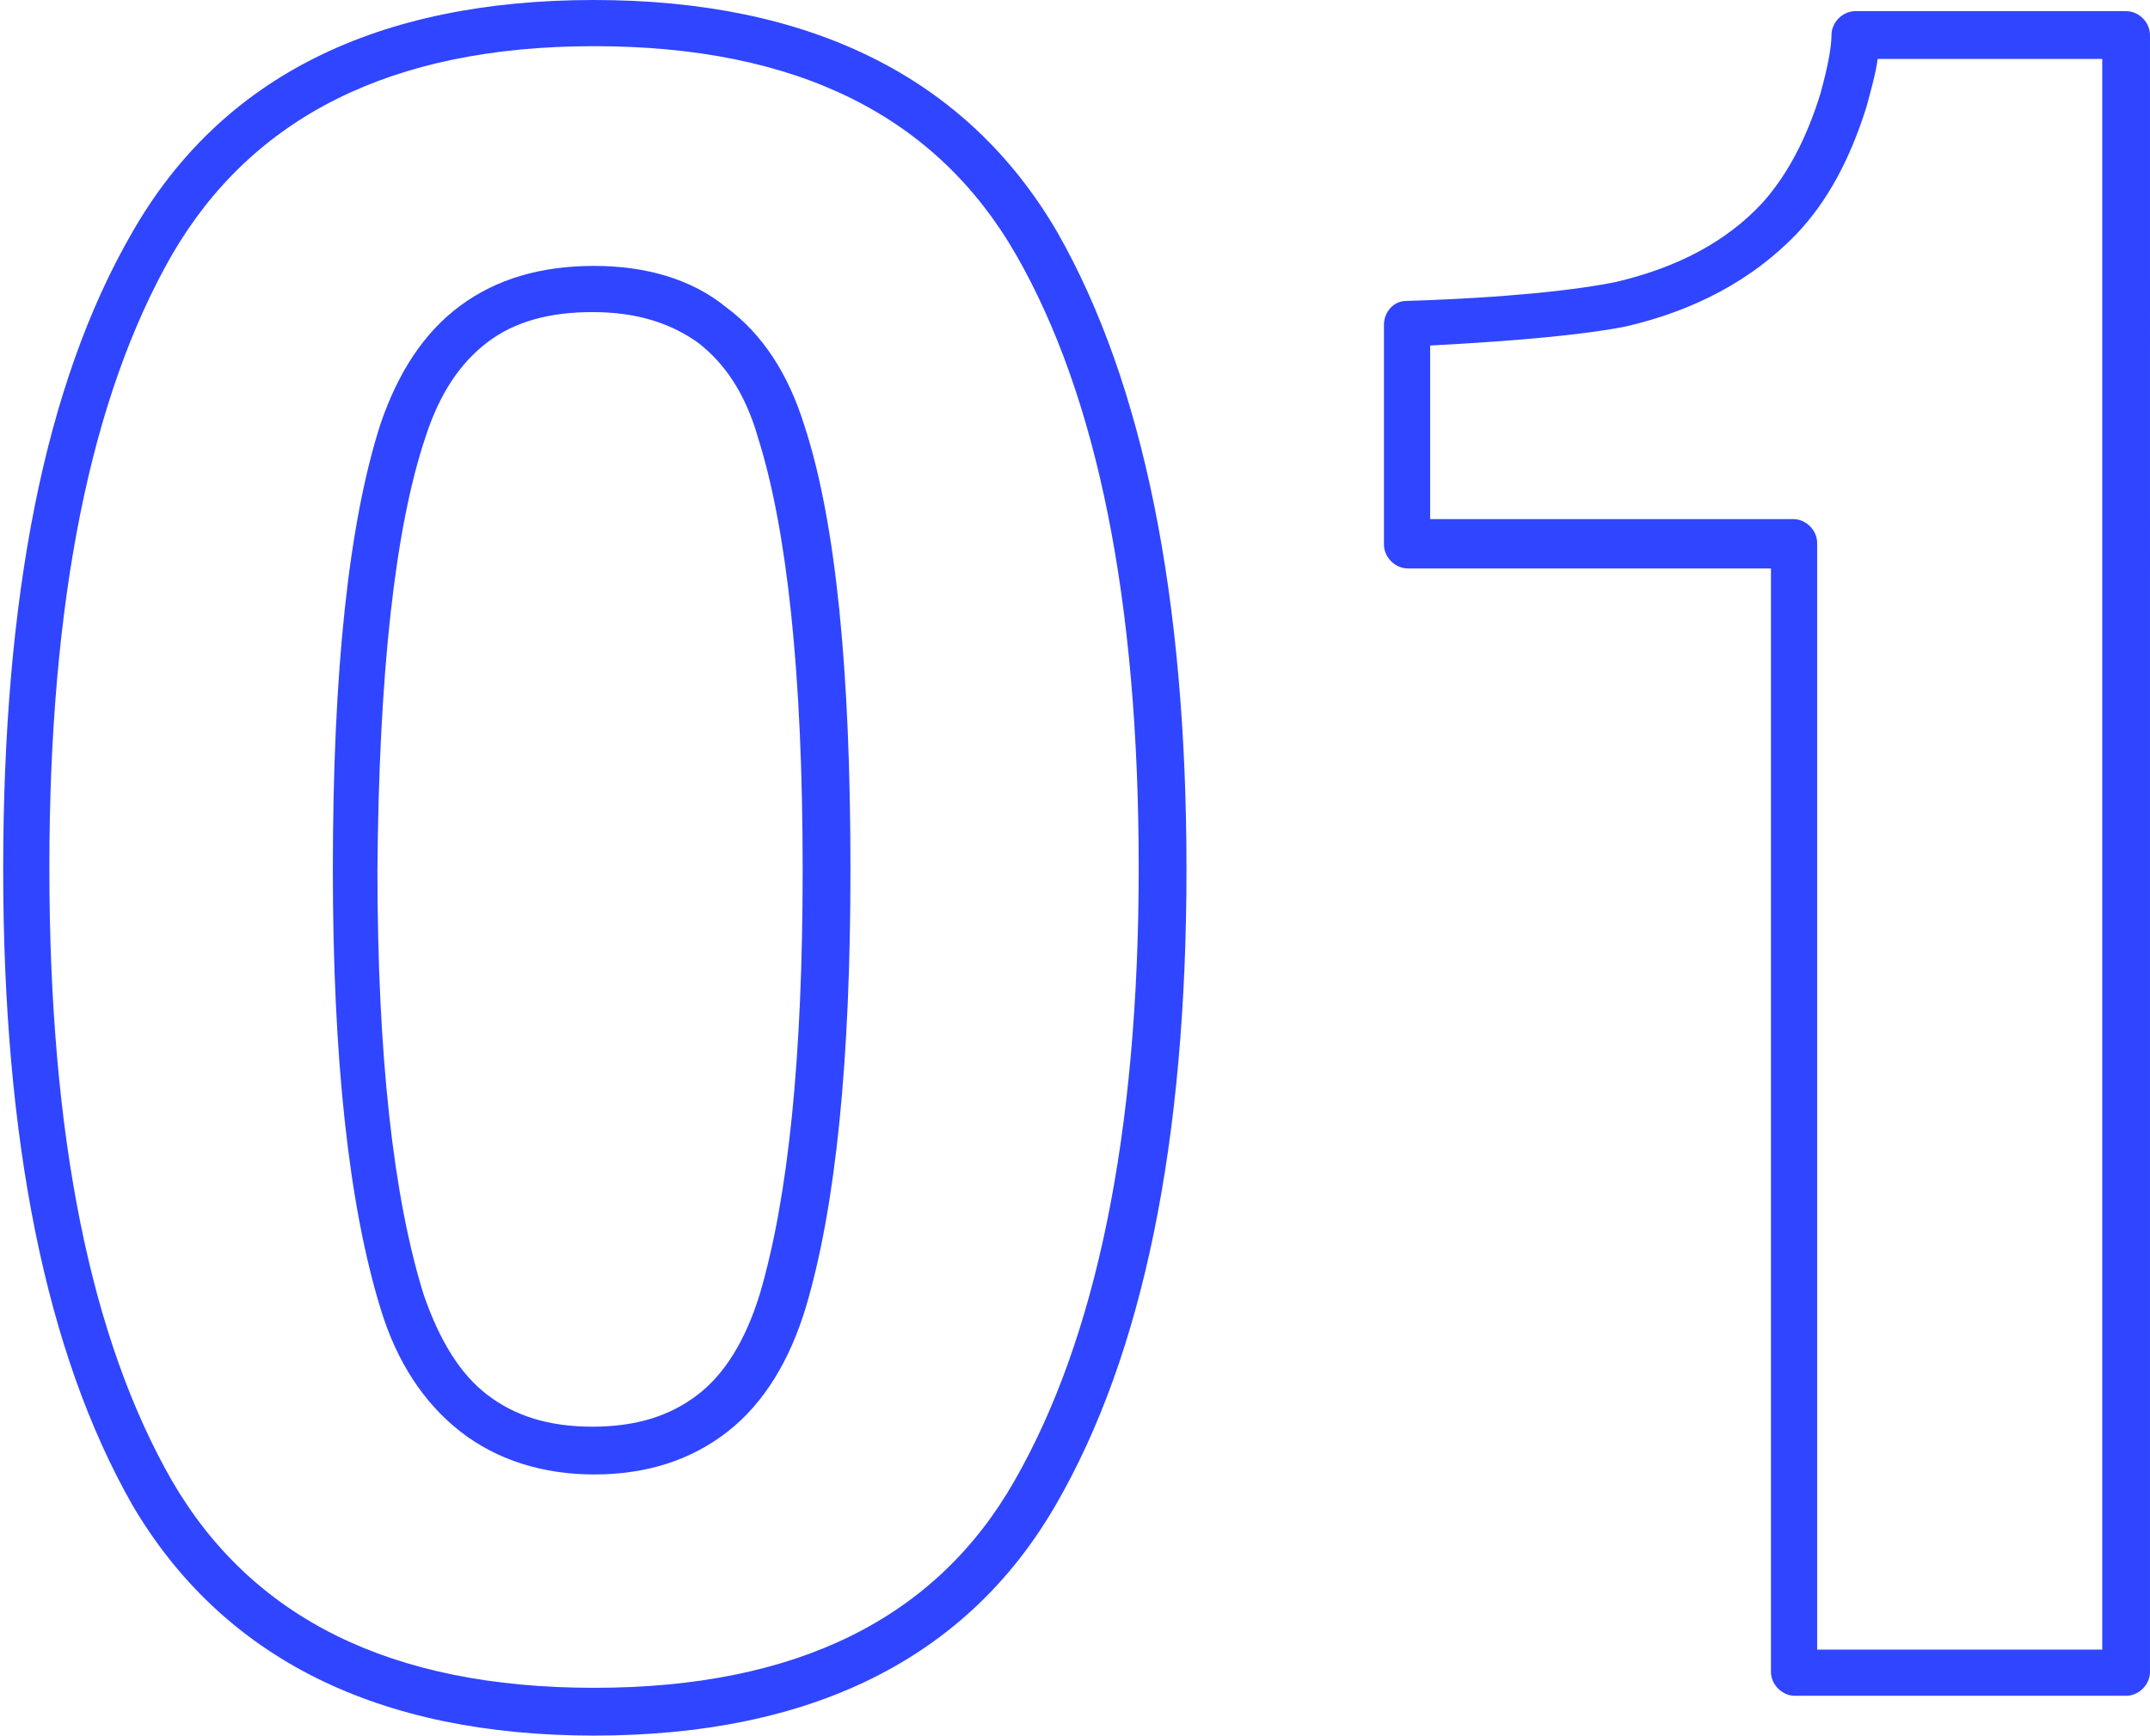
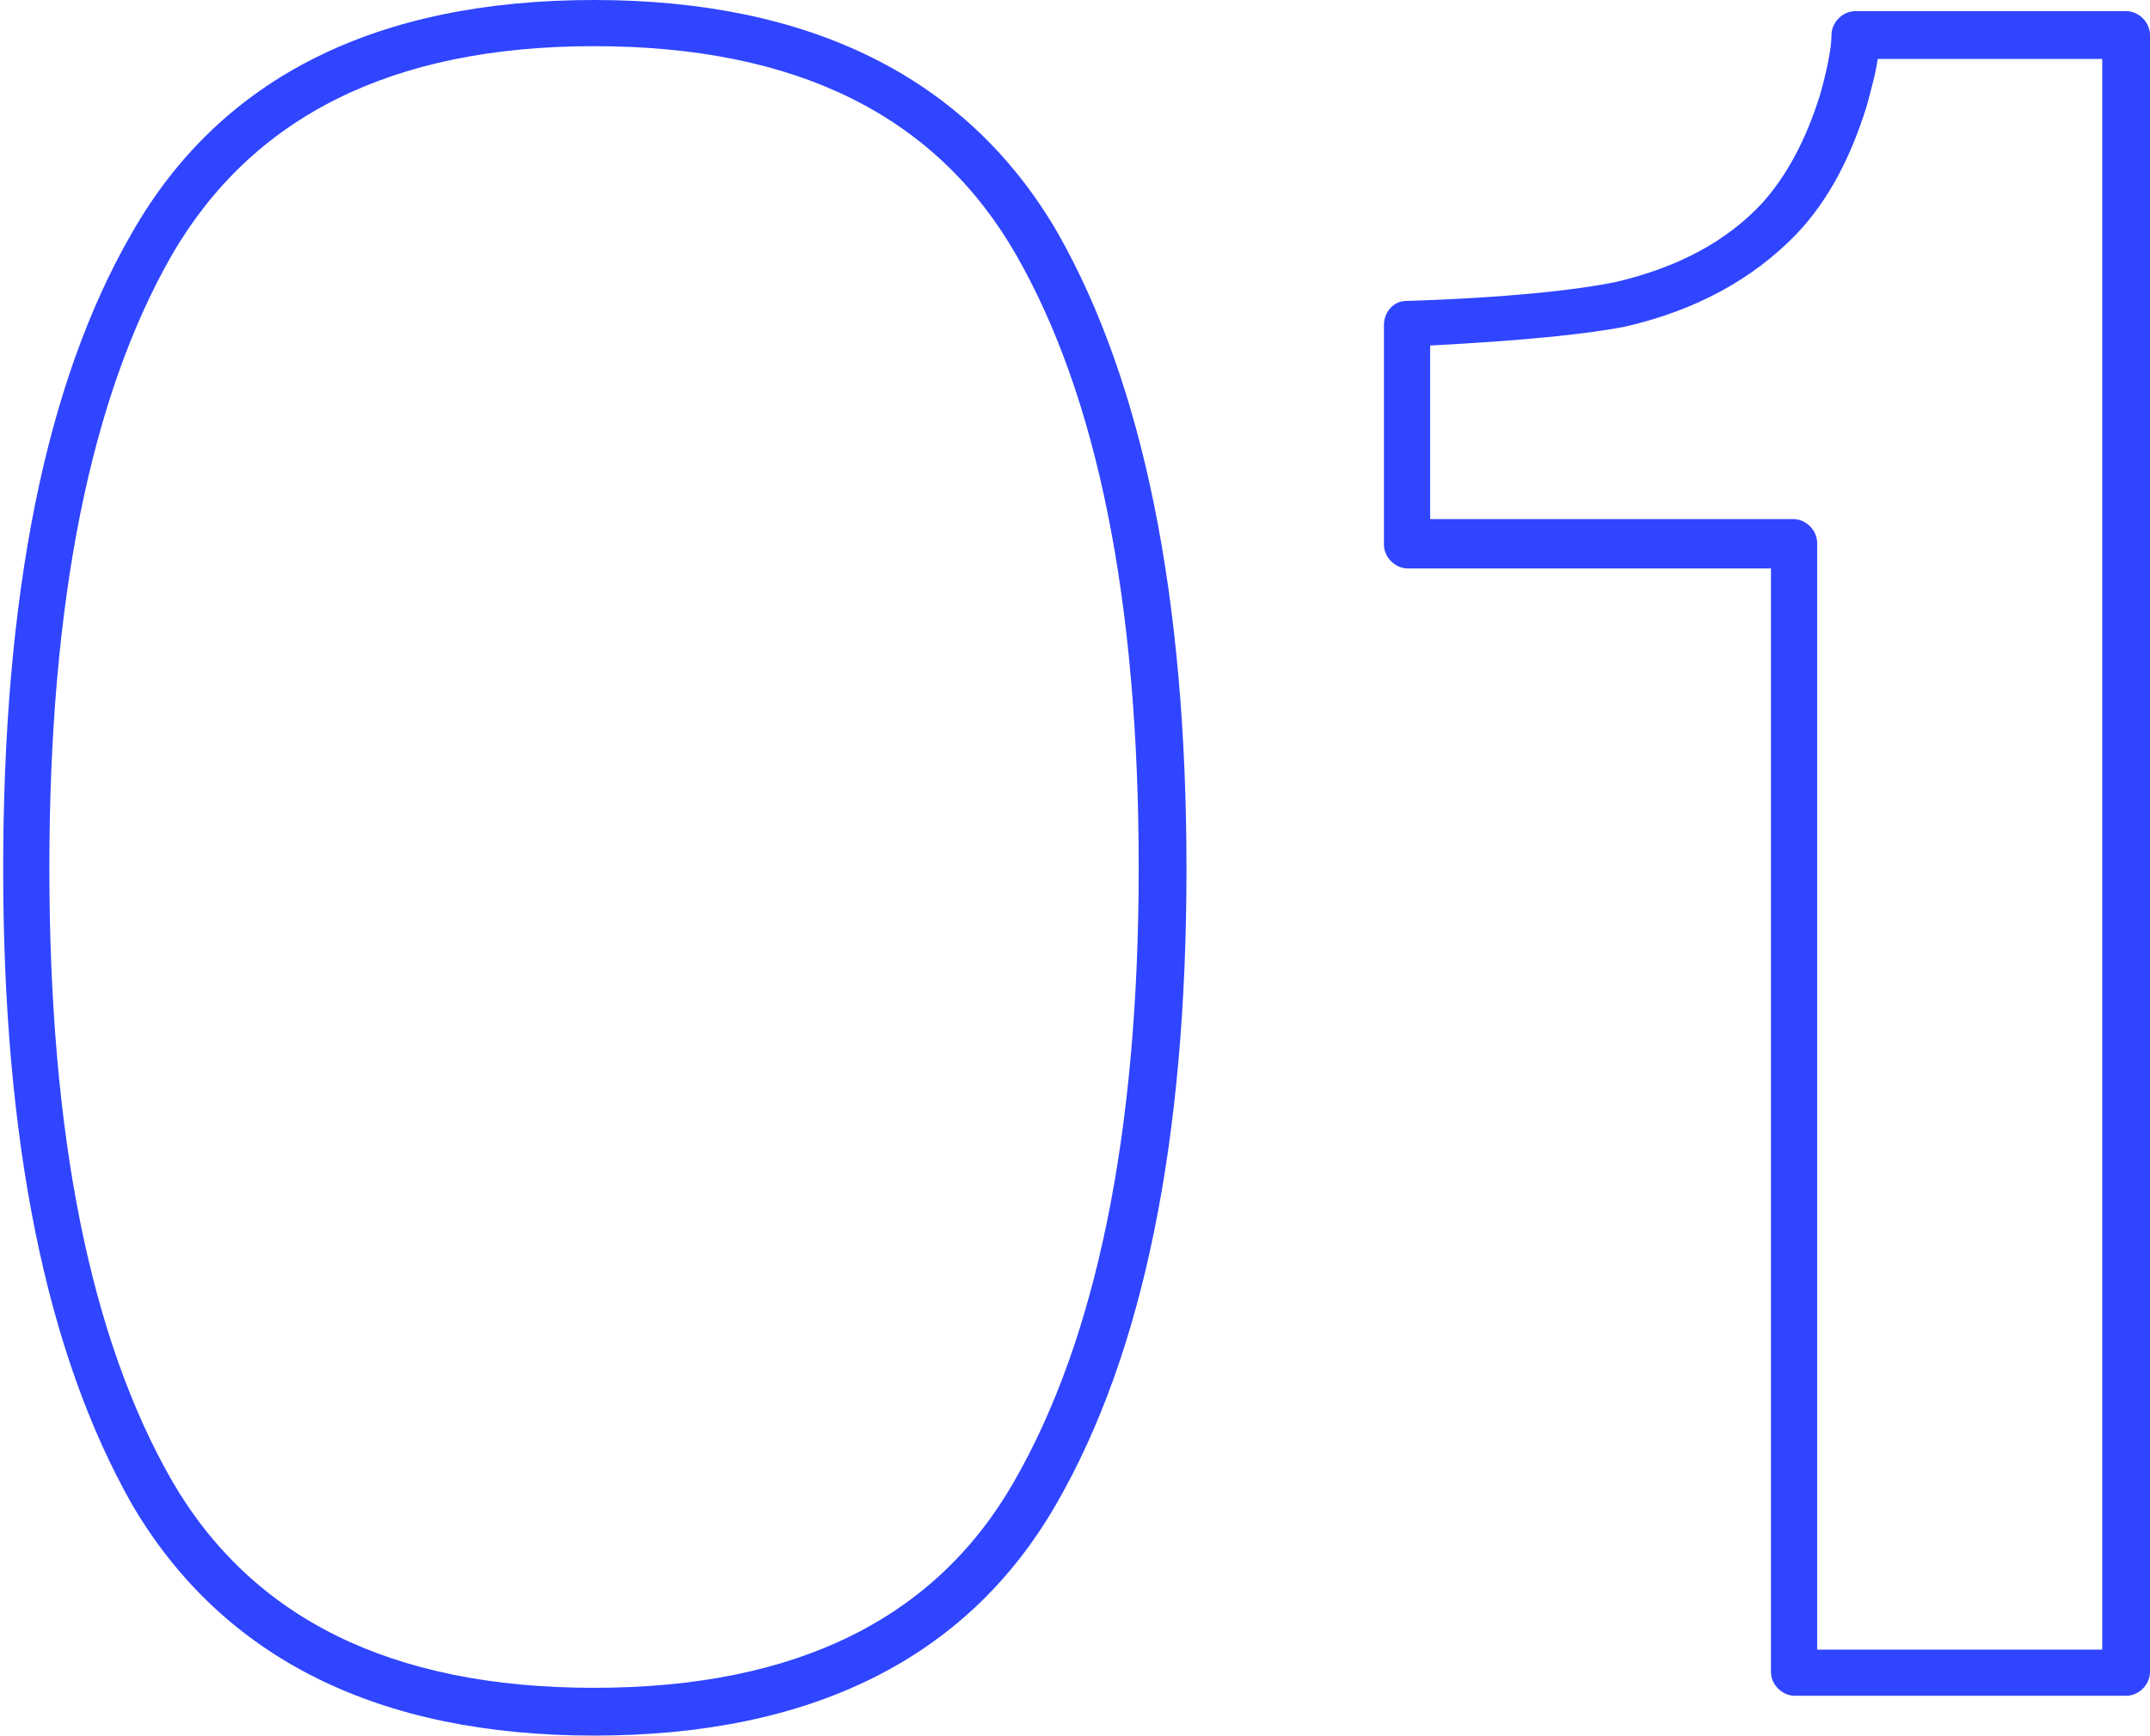
<svg xmlns="http://www.w3.org/2000/svg" version="1.1" id="レイヤー_1" x="0px" y="0px" viewBox="0 0 135 109" style="enable-background:new 0 0 135 109;" xml:space="preserve">
  <style type="text/css">
	.st0{fill-rule:evenodd;clip-rule:evenodd;fill:#3045FF;}
</style>
  <g>
-     <path class="st0" d="M45.6,19.3c-2.2-1.8-5.1-2.6-8.3-2.6c-3.3,0-6.1,0.8-8.4,2.5c-2.3,1.7-3.9,4.2-5,7.4c-2,6.2-3,15.5-3,28   c0,11.9,1,21.1,3,27.6c1,3.3,2.7,5.9,5,7.7c2.3,1.8,5.2,2.7,8.4,2.7c3.3,0,6.1-0.9,8.4-2.7c2.3-1.8,3.9-4.5,4.9-7.8   c1.9-6.4,2.8-15.6,2.8-27.5c0-12.4-0.9-21.8-2.9-27.9C49.5,23.5,47.9,21,45.6,19.3z M47.7,81.3c-0.9,2.9-2.2,5-3.9,6.3   c-1.7,1.3-3.8,2-6.6,2s-4.9-0.7-6.6-2c-1.7-1.3-3-3.4-4-6.3c-1.9-6.1-2.9-15-2.9-26.7c0.1-12.4,1.1-21.4,3-27.1   c0.9-2.8,2.2-4.7,3.9-6c1.7-1.3,3.9-1.9,6.6-1.9c2.8,0,4.9,0.7,6.6,1.9c1.7,1.3,3,3.2,3.8,6c1.8,5.7,2.8,14.7,2.8,27.1   C50.4,66.4,49.5,75.2,47.7,81.3z" />
    <path class="st0" d="M37.3,0c-13.6,0-23.4,4.8-29,14.6c-5.5,9.5-8.1,22.9-8.1,40c0,17.1,2.7,30.4,8.1,39.9   c5.7,9.7,15.5,14.5,29,14.5c13.6,0,23.4-4.8,29-14.5c5.5-9.5,8.2-22.9,8.2-39.9c0-17.1-2.7-30.5-8.1-40C60.7,4.8,50.8,0,37.3,0z    M63.7,93c-4.9,8.6-13.6,13-26.4,13s-21.5-4.4-26.5-13c-5.1-8.9-7.7-21.6-7.7-38.5c0-16.8,2.6-29.6,7.7-38.5   c5-8.6,13.7-13.1,26.5-13.1S58.8,7.3,63.8,16c5.1,8.9,7.7,21.7,7.7,38.5S68.8,84.1,63.7,93z" />
    <path class="st0" d="M133.5,0.7h-17c-0.8,0-1.5,0.7-1.5,1.5c0,0.7-0.2,1.9-0.7,3.7c-0.9,2.9-2.1,5.1-3.6,6.8   c-2.3,2.5-5.4,4.1-9.2,5c-2.4,0.5-6.8,1-13.2,1.2c-0.8,0-1.4,0.7-1.4,1.5v13.8c0,0.8,0.7,1.5,1.5,1.5h22.8V105   c0,0.8,0.7,1.5,1.5,1.5h20.8c0.8,0,1.5-0.7,1.5-1.5V2.2C135,1.4,134.3,0.7,133.5,0.7z M132,103.6h-17.9V34.1c0-0.8-0.7-1.5-1.5-1.5   H89.8V21.7c5.7-0.3,9.8-0.7,12.3-1.2c4.3-1,7.9-2.9,10.7-5.8c2-2.1,3.4-4.8,4.4-8c0.3-1.1,0.6-2.2,0.7-3H132V103.6z" />
  </g>
</svg>